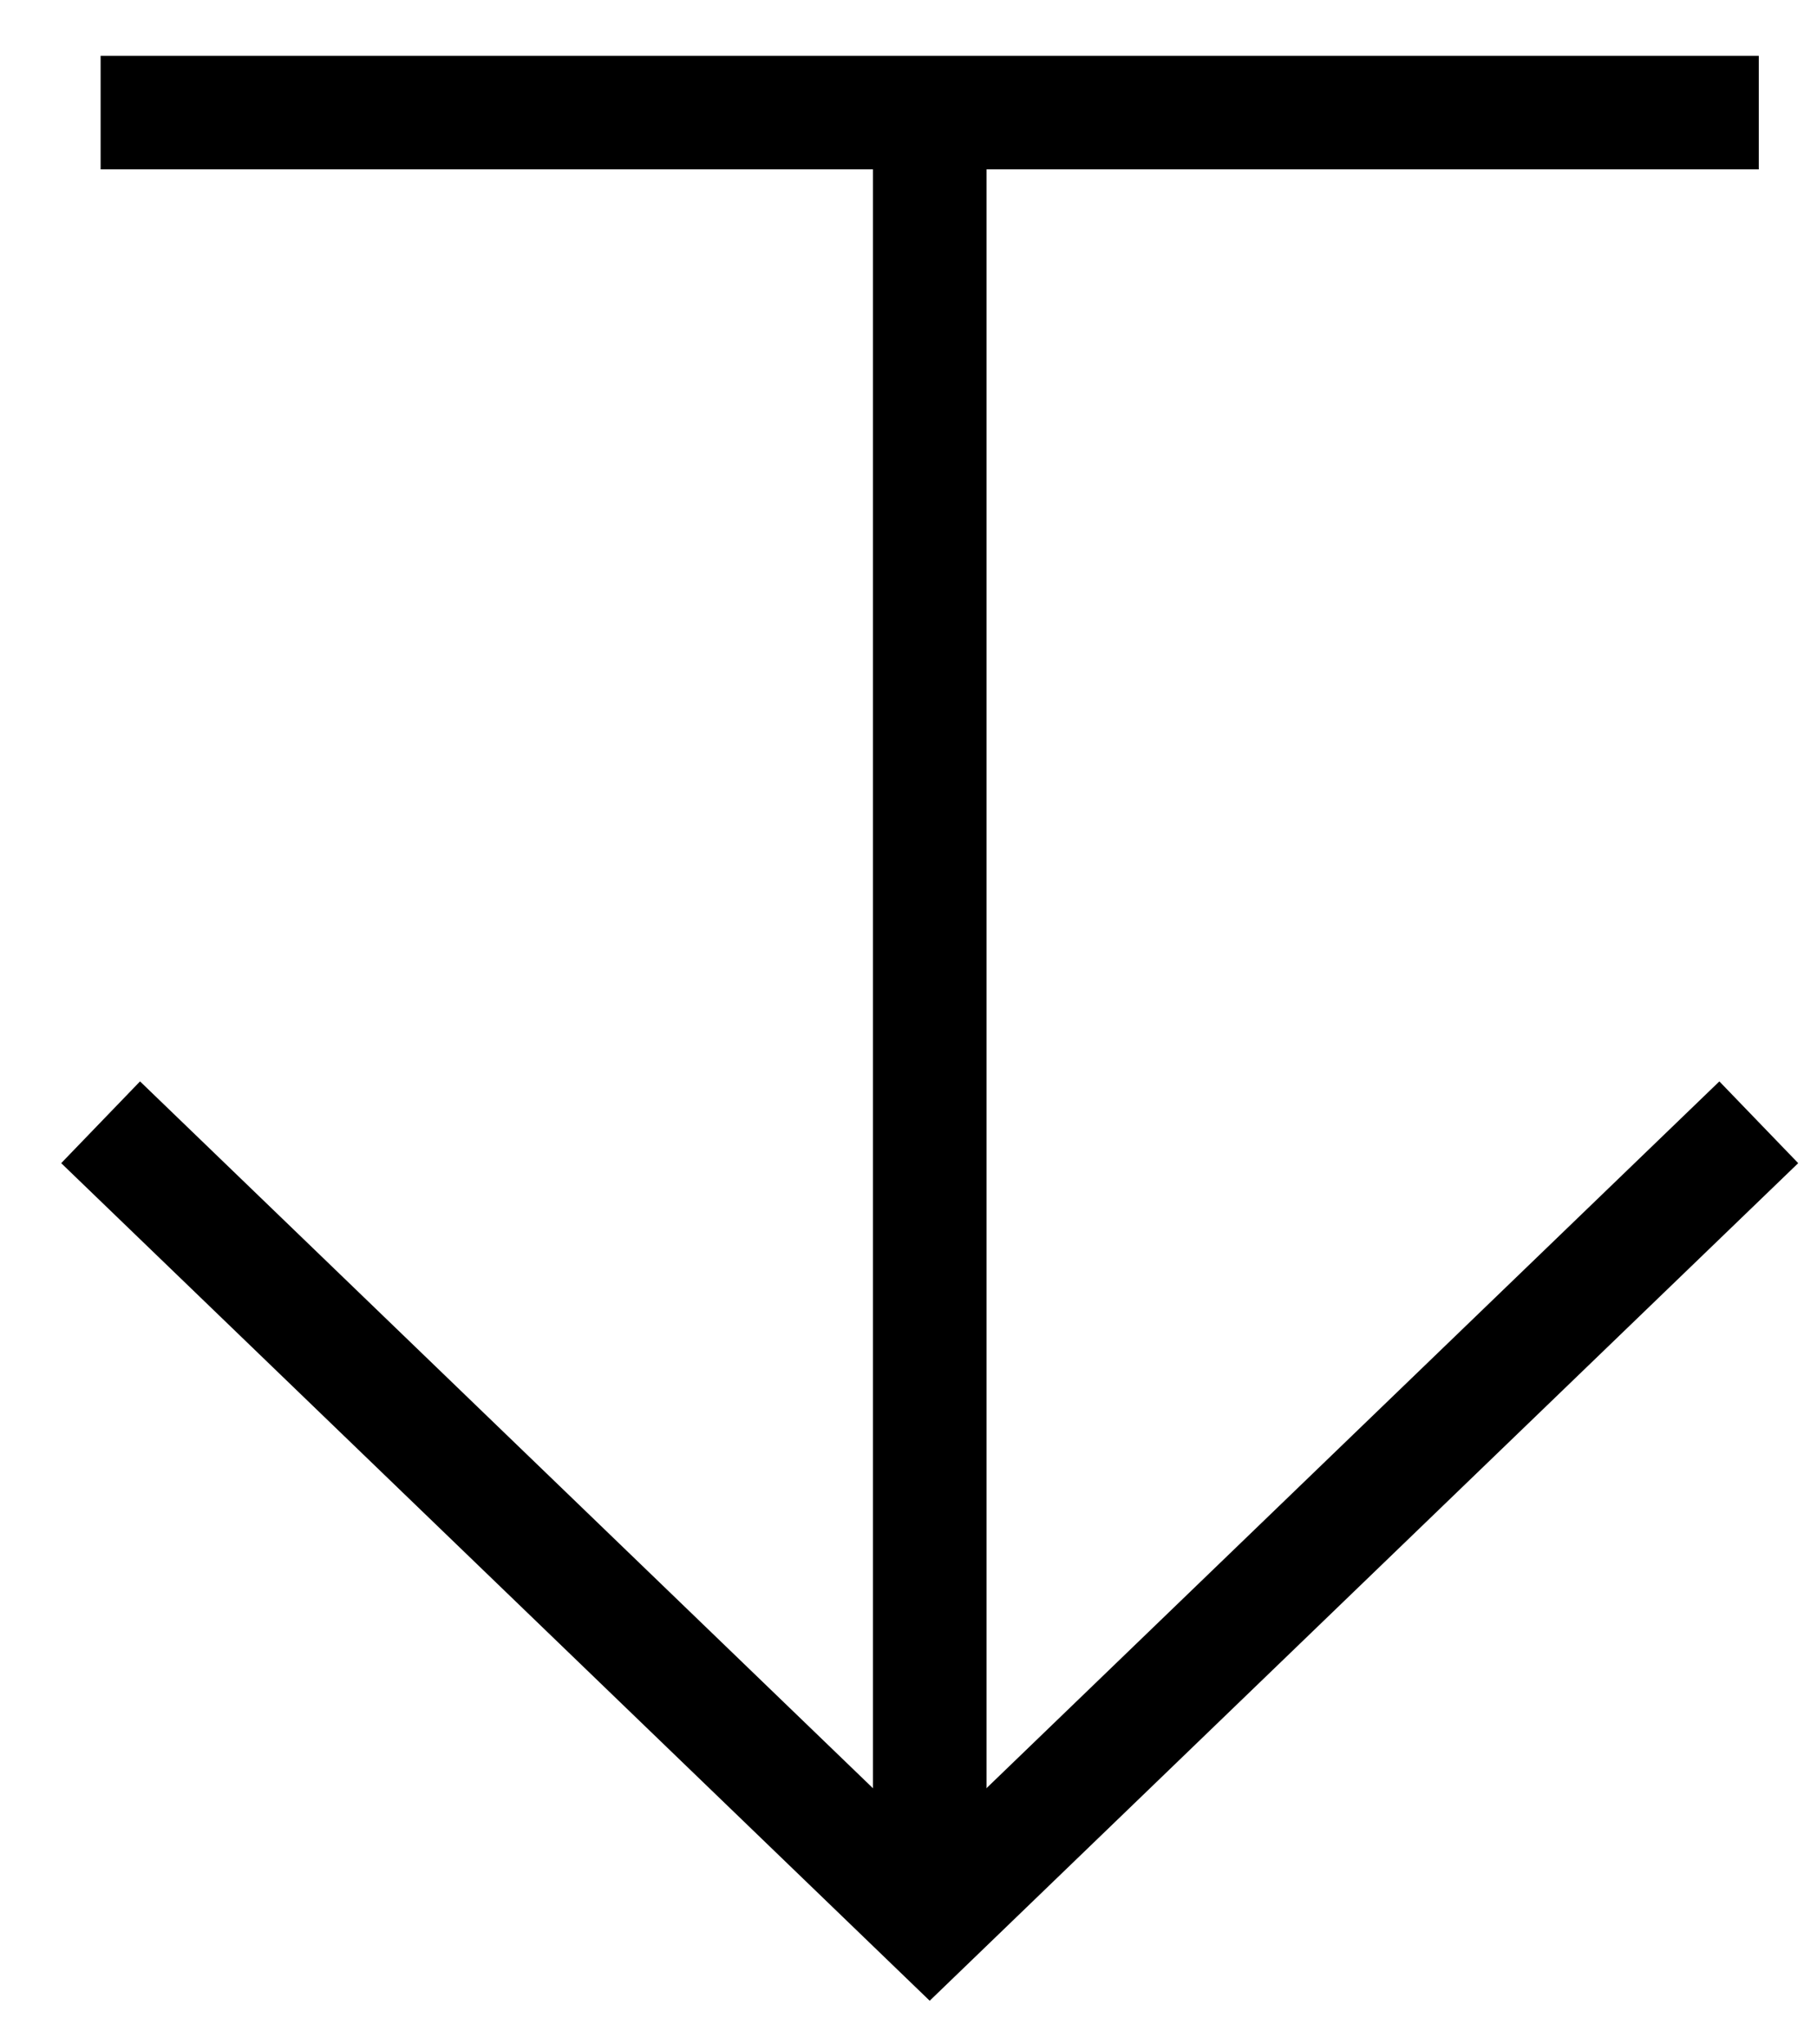
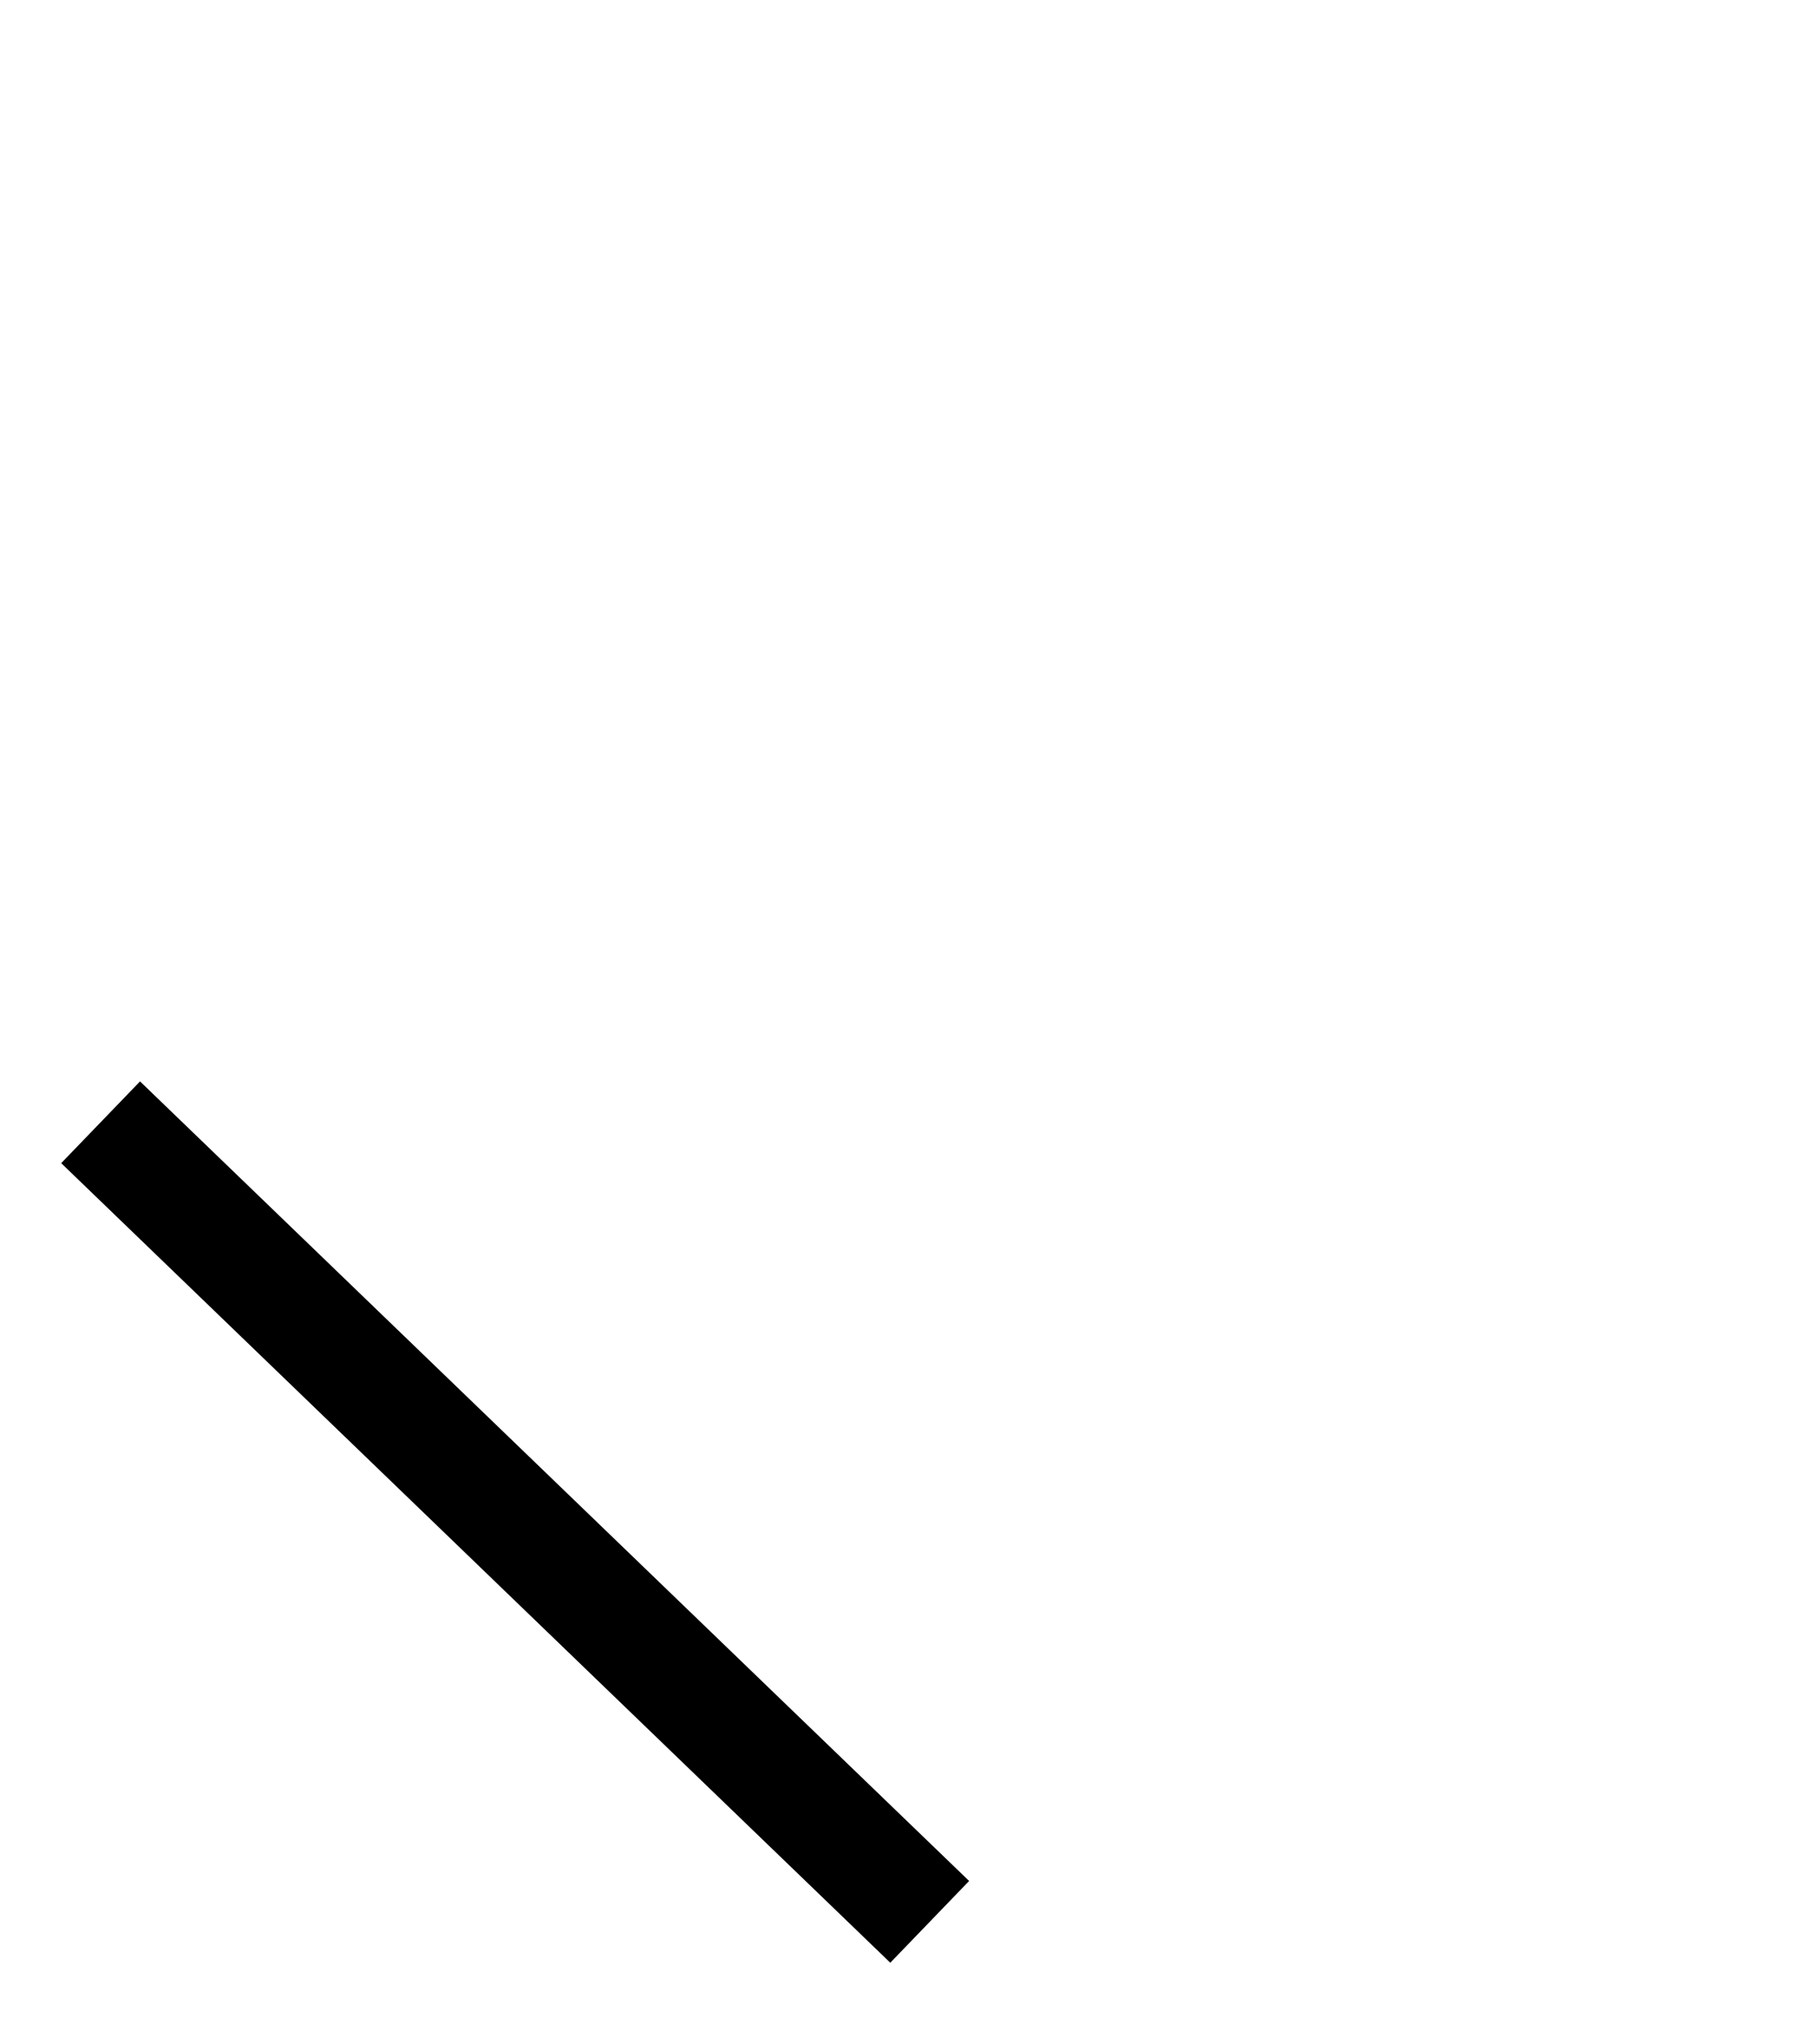
<svg xmlns="http://www.w3.org/2000/svg" width="24" height="27" viewBox="0 0 24 27" fill="none">
-   <path d="M12.281 1.383L12.281 25.383" stroke="black" stroke-width="1.5" />
-   <path d="M1.329 14.822L12.28 25.382L23.231 14.822" stroke="black" stroke-width="1.5" />
-   <path d="M1.329 1.487L23.231 1.487" stroke="black" stroke-width="1.5" />
+   <path d="M1.329 14.822L12.28 25.382" stroke="black" stroke-width="1.5" />
</svg>